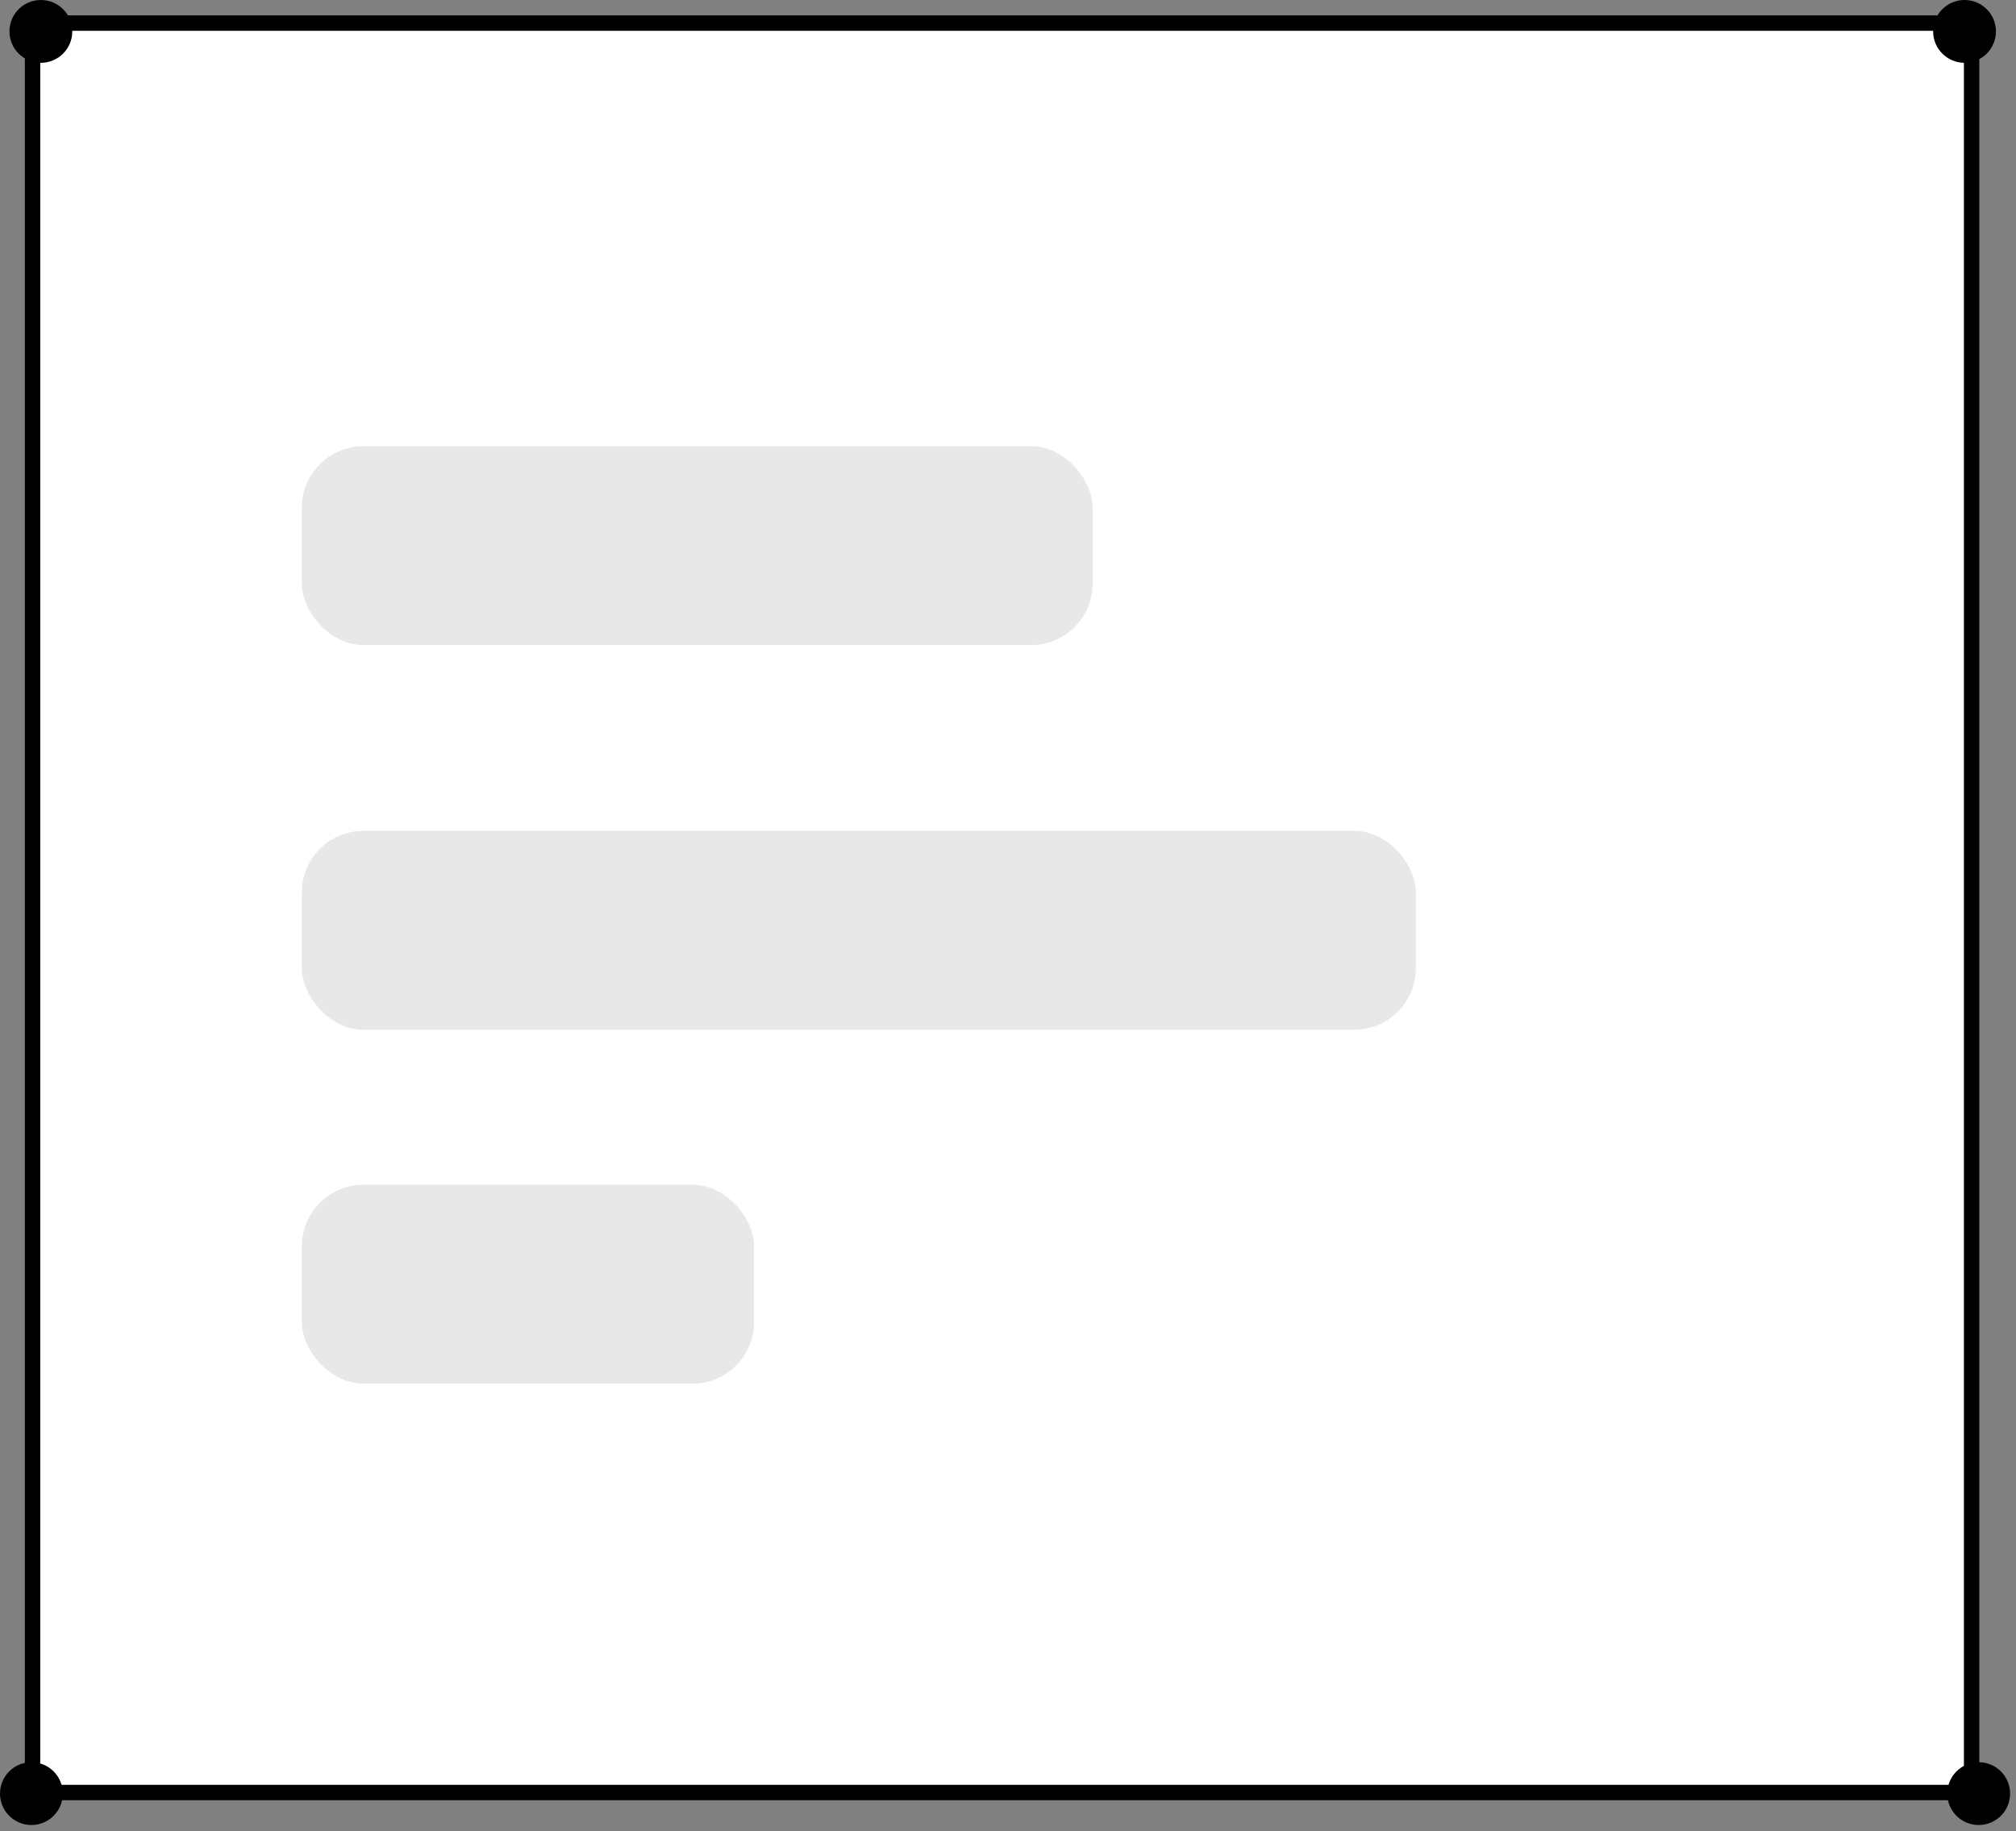
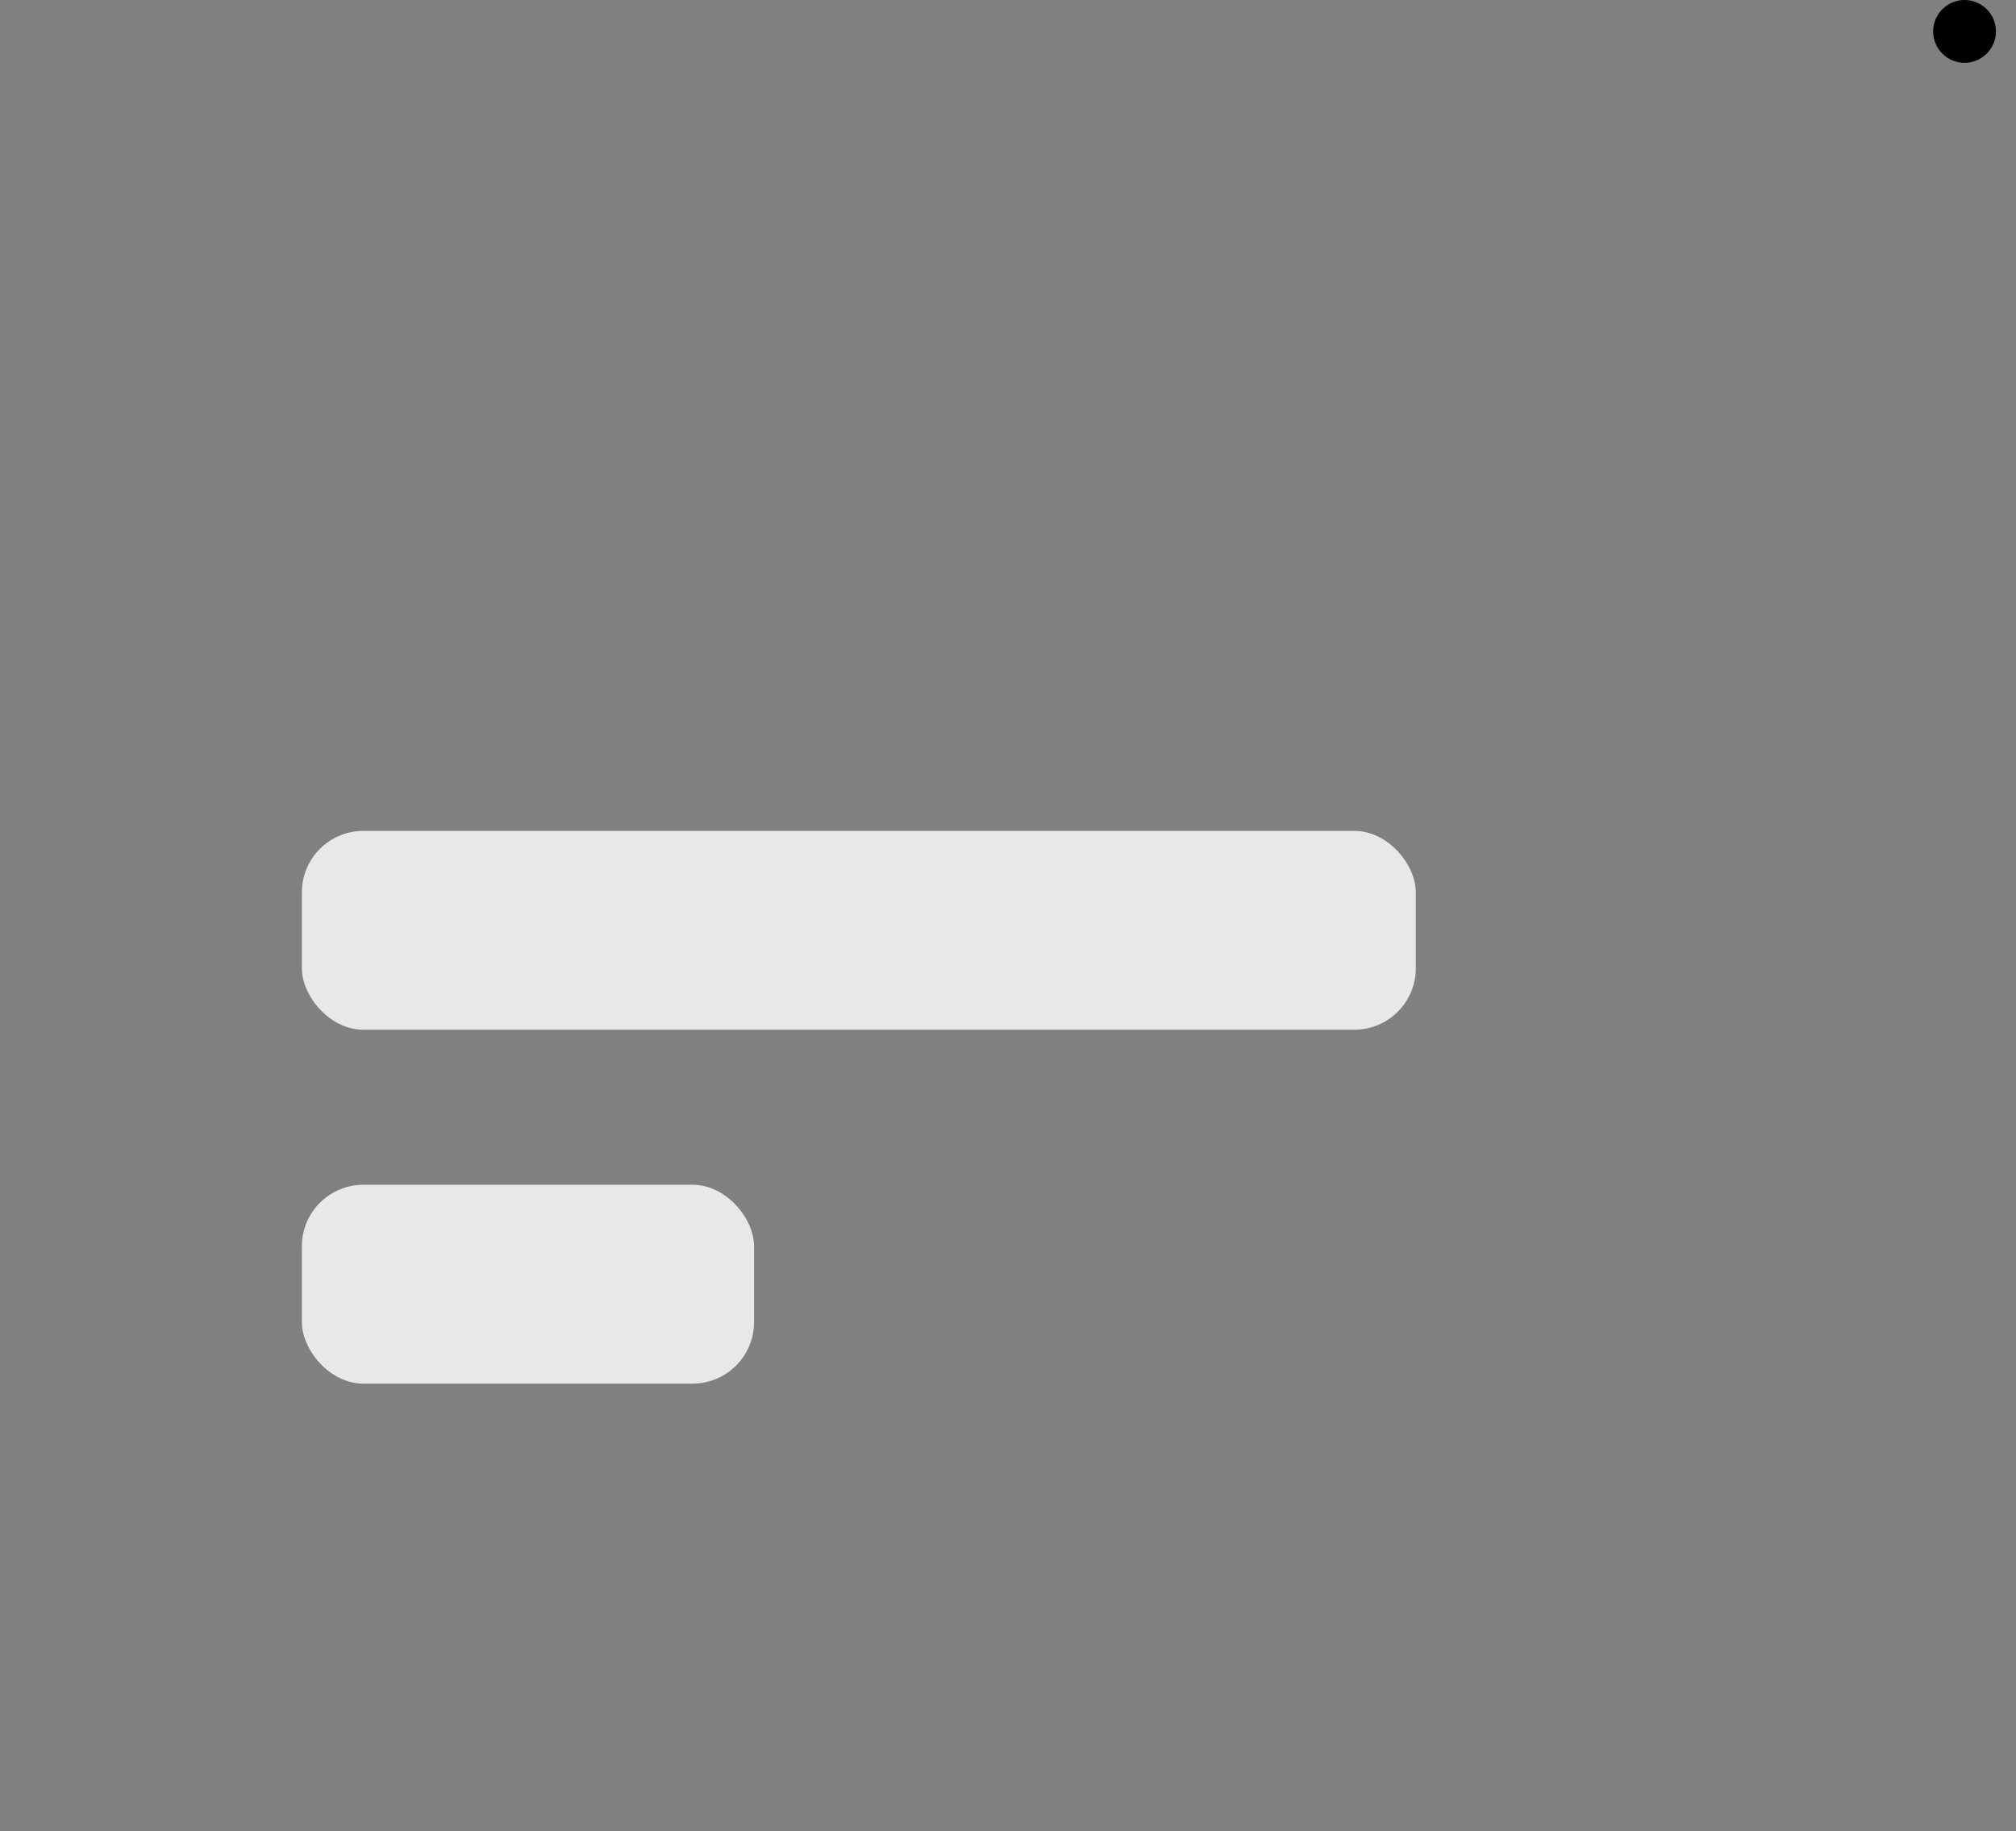
<svg xmlns="http://www.w3.org/2000/svg" width="131" height="119" viewBox="0 0 131 119" fill="none">
  <rect x="0" y="0" width="131" height="119" fill="#808080" stroke="none" />
-   <path d="M2.115 1.5H127.615C127.891 1.5 128.115 1.724 128.115 2V116.5H2.115V1.5Z" fill="white" stroke="black" />
-   <rect x="19.615" y="29" width="51.385" height="12.925" rx="4" fill="#E8E8E8" />
  <rect x="19.615" y="54" width="72.385" height="12.925" rx="4" fill="#E8E8E8" />
  <rect x="19.615" y="77" width="29.385" height="12.925" rx="4" fill="#E8E8E8" />
  <circle cx="127.656" cy="2.041" r="2.041" fill="black" />
-   <circle cx="128.575" cy="116.57" r="2.041" fill="black" />
-   <circle cx="2.041" cy="116.57" r="2.041" fill="black" />
-   <circle cx="2.656" cy="2.041" r="2.041" fill="black" />
</svg>